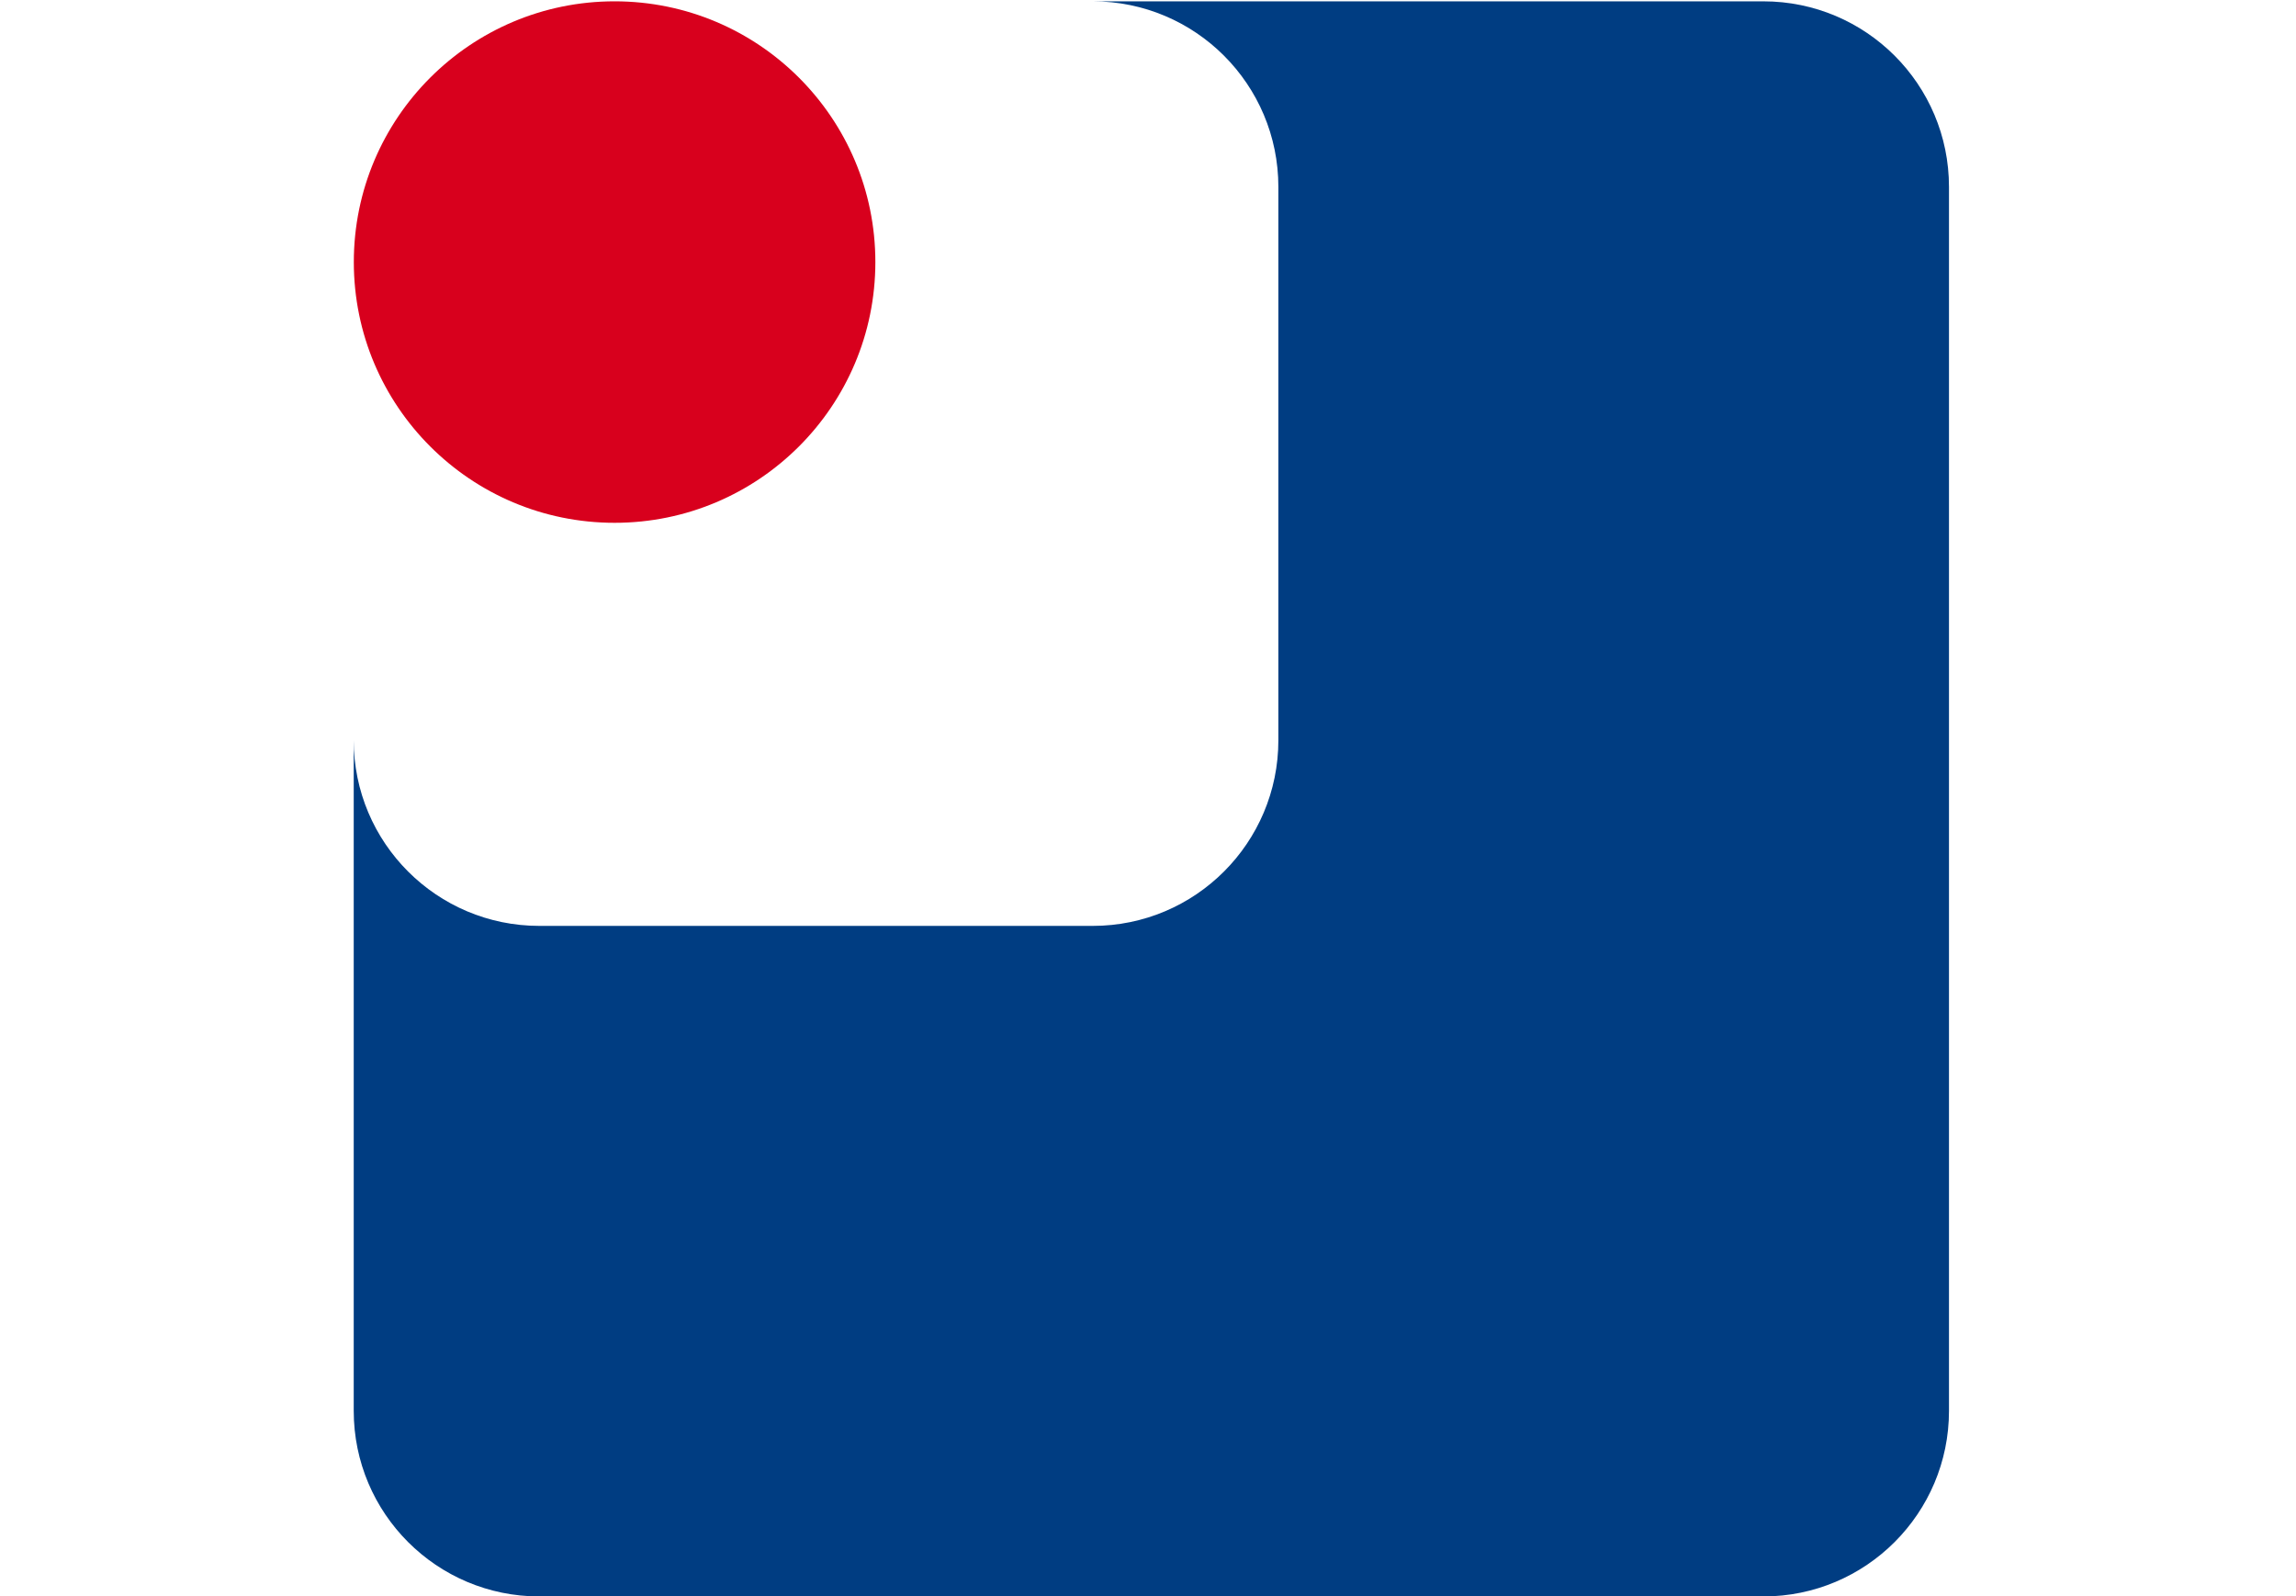
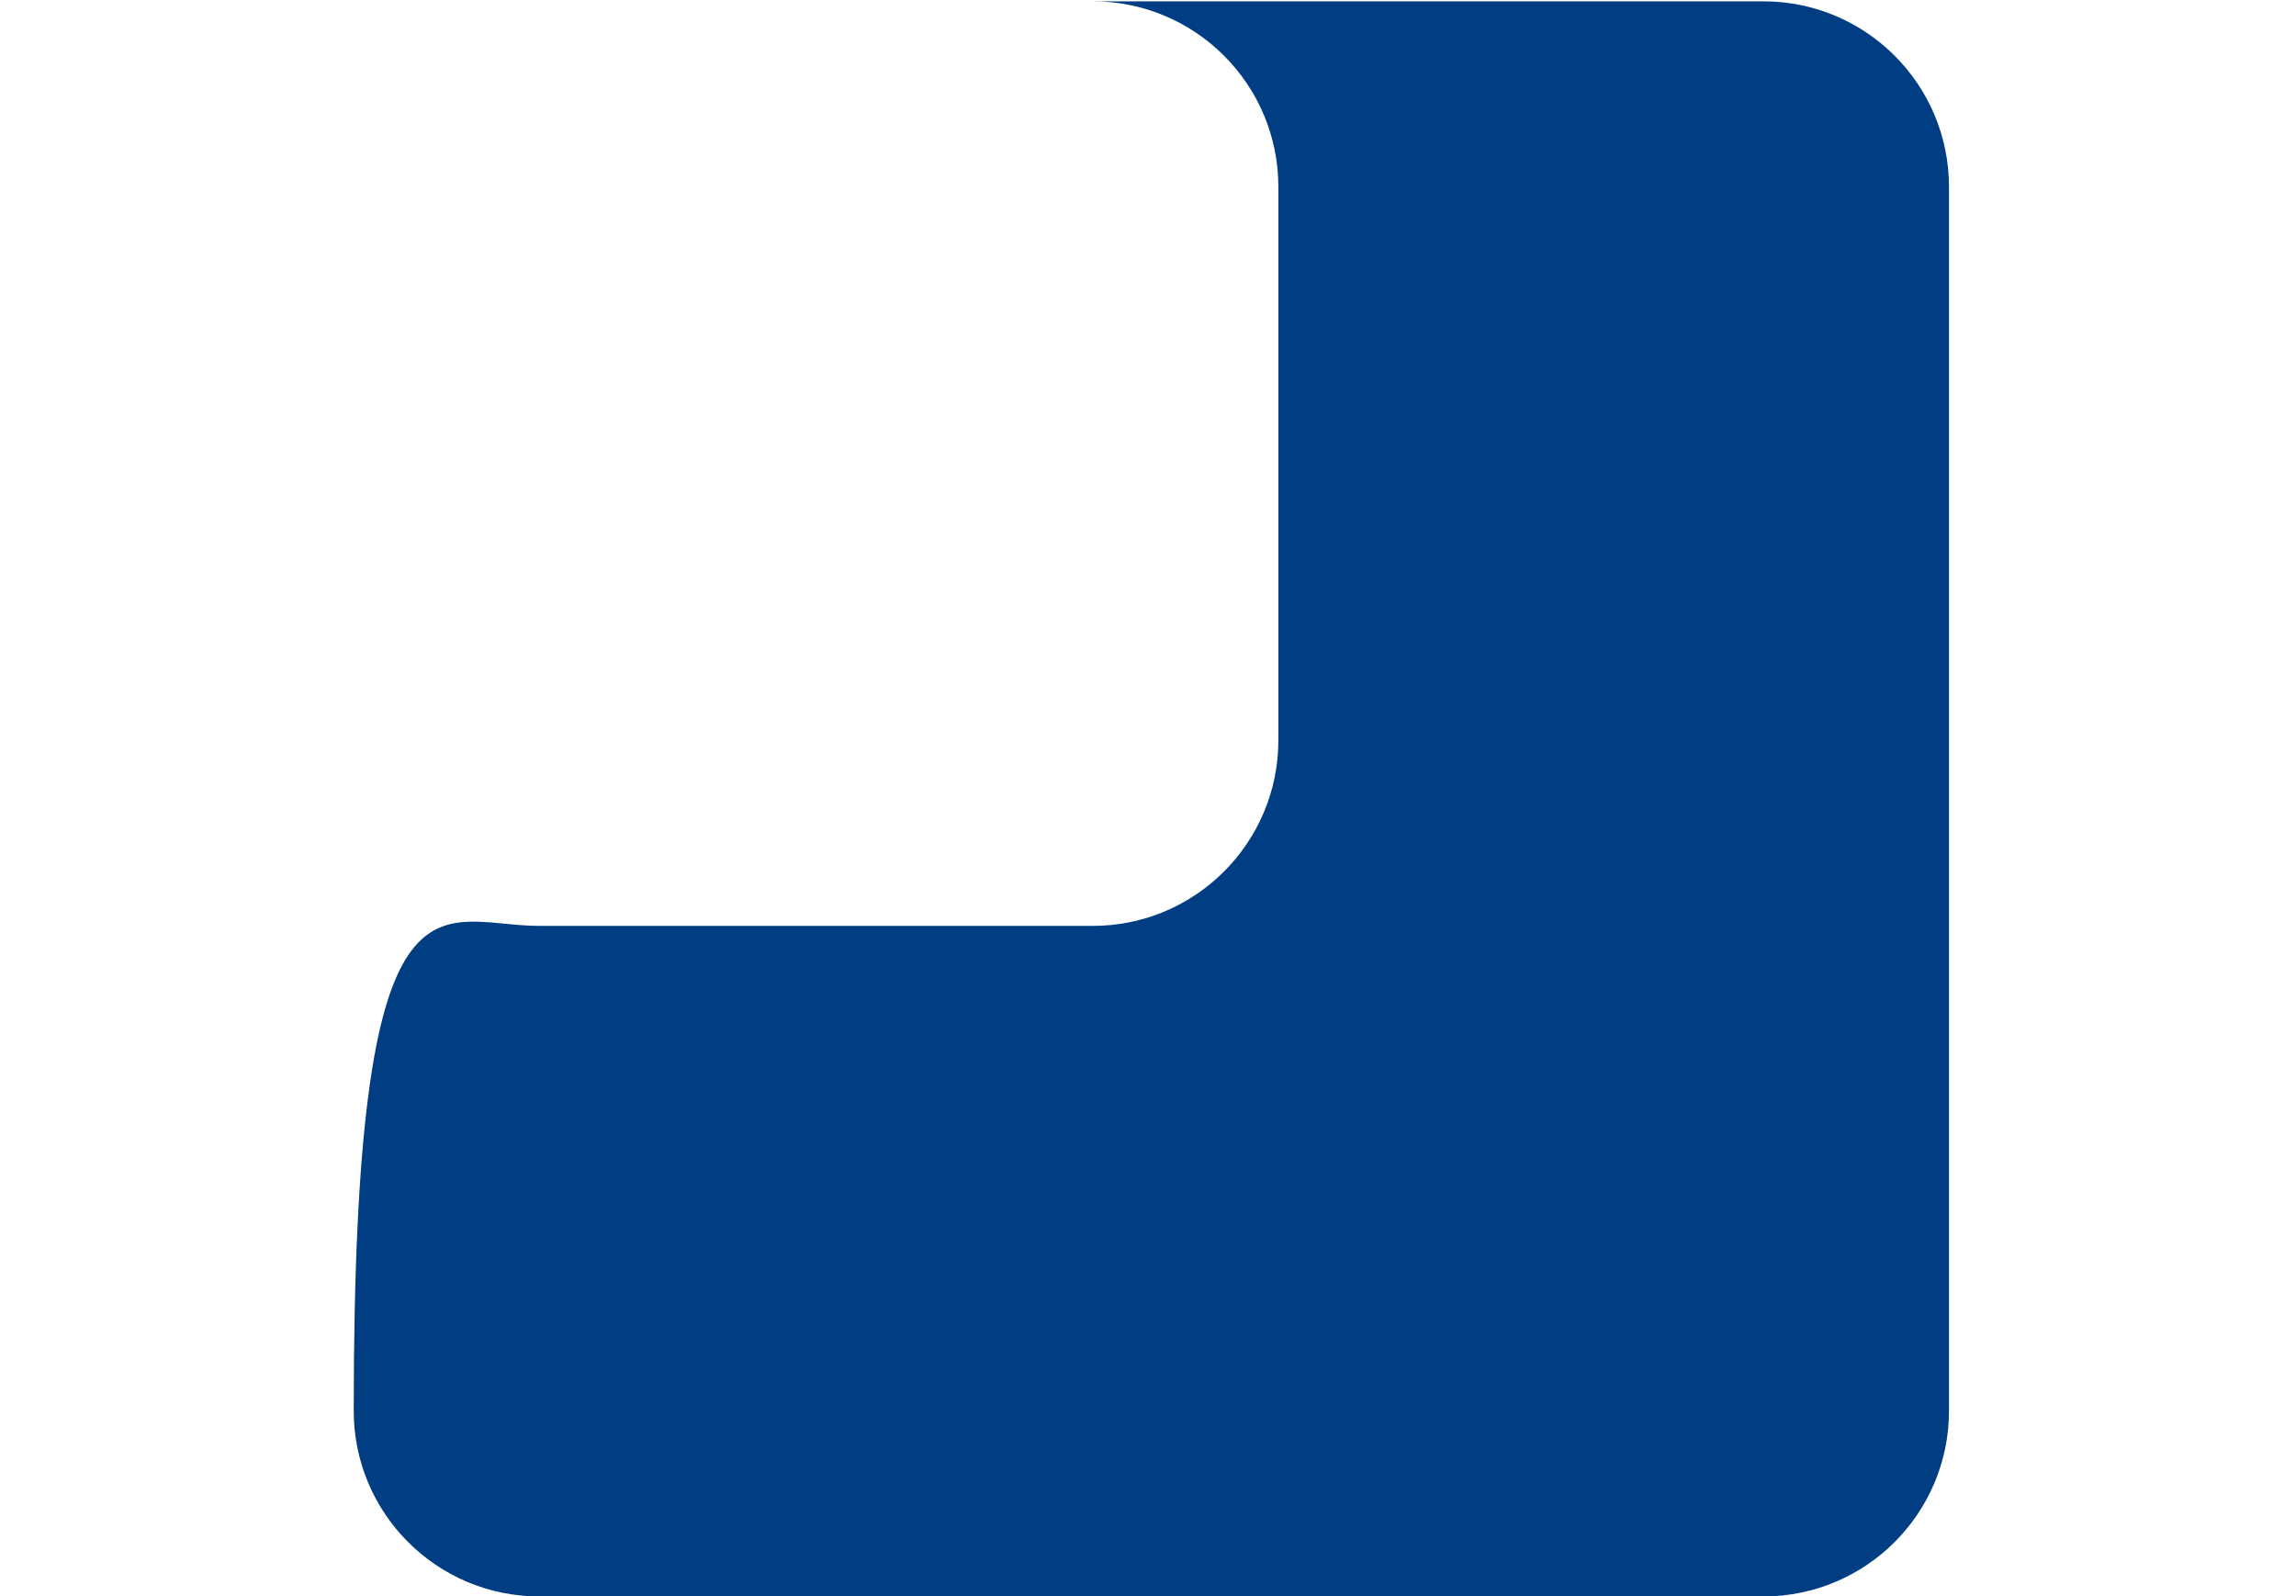
<svg xmlns="http://www.w3.org/2000/svg" width="100%" height="100%" viewBox="0 0 187 130" version="1.1" xml:space="preserve" style="fill-rule:evenodd;clip-rule:evenodd;stroke-linejoin:round;stroke-miterlimit:2;">
  <g transform="matrix(0.045,0,0,0.045,9.474,-28.098)">
    <g>
      <g>
        <g transform="matrix(4.167,0,0,4.167,-7050,-7123.51)">
-           <path d="M2115.97,1859.93L2407.25,1859.93C2451.78,1859.93 2487.87,1896.02 2487.87,1940.55L2487.87,2472.2C2487.87,2516.73 2451.78,2552.83 2407.25,2552.83L1875.6,2552.83C1831.07,2552.83 1794.98,2516.73 1794.98,2472.2L1794.98,2180.92C1794.98,2225.45 1831.07,2261.55 1875.6,2261.55L2115.97,2261.55C2160.5,2261.55 2196.59,2225.45 2196.59,2180.92L2196.59,1940.55C2196.59,1896.02 2160.5,1859.93 2115.97,1859.93Z" style="fill:rgb(0,61,130);fill-rule:nonzero;" />
+           <path d="M2115.97,1859.93L2407.25,1859.93C2451.78,1859.93 2487.87,1896.02 2487.87,1940.55L2487.87,2472.2C2487.87,2516.73 2451.78,2552.83 2407.25,2552.83L1875.6,2552.83C1831.07,2552.83 1794.98,2516.73 1794.98,2472.2C1794.98,2225.45 1831.07,2261.55 1875.6,2261.55L2115.97,2261.55C2160.5,2261.55 2196.59,2225.45 2196.59,2180.92L2196.59,1940.55C2196.59,1896.02 2160.5,1859.93 2115.97,1859.93Z" style="fill:rgb(0,61,130);fill-rule:nonzero;" />
        </g>
        <g transform="matrix(0,4.167,4.167,0,-9263.83,-6852.87)">
-           <circle cx="1908.24" cy="2439.56" r="113.265" style="fill:rgb(216,0,29);" />
-         </g>
+           </g>
      </g>
    </g>
  </g>
</svg>